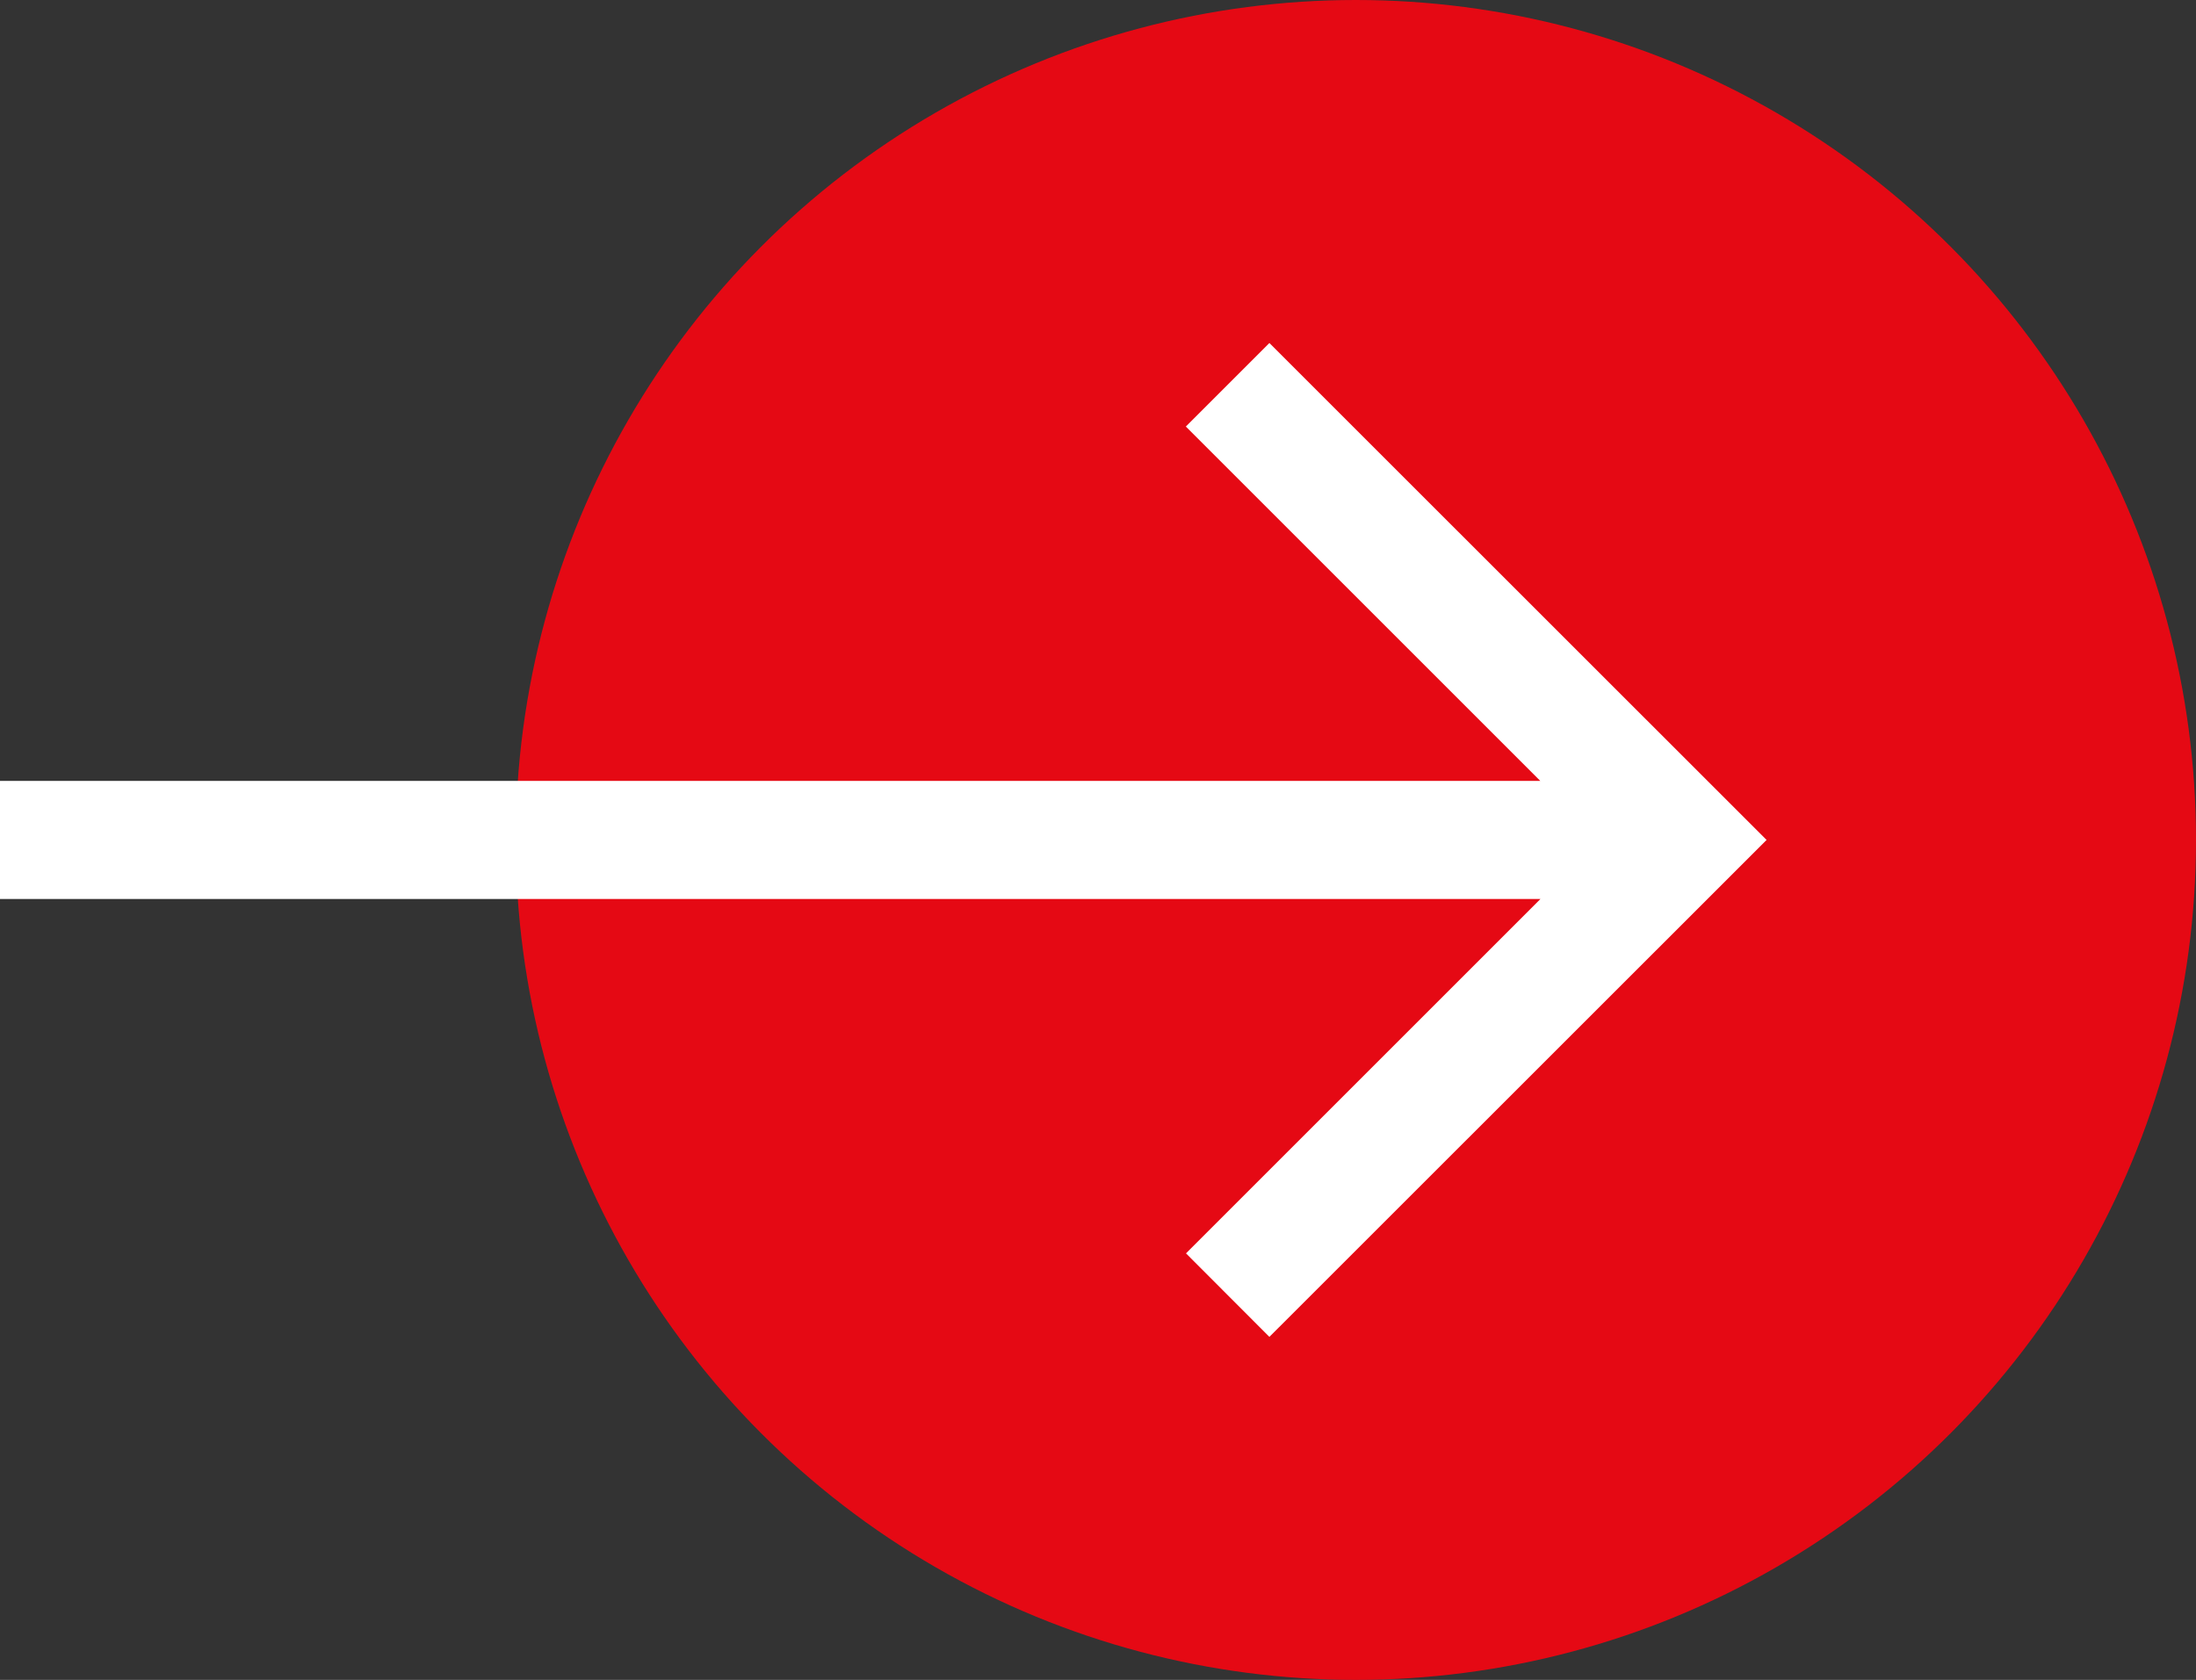
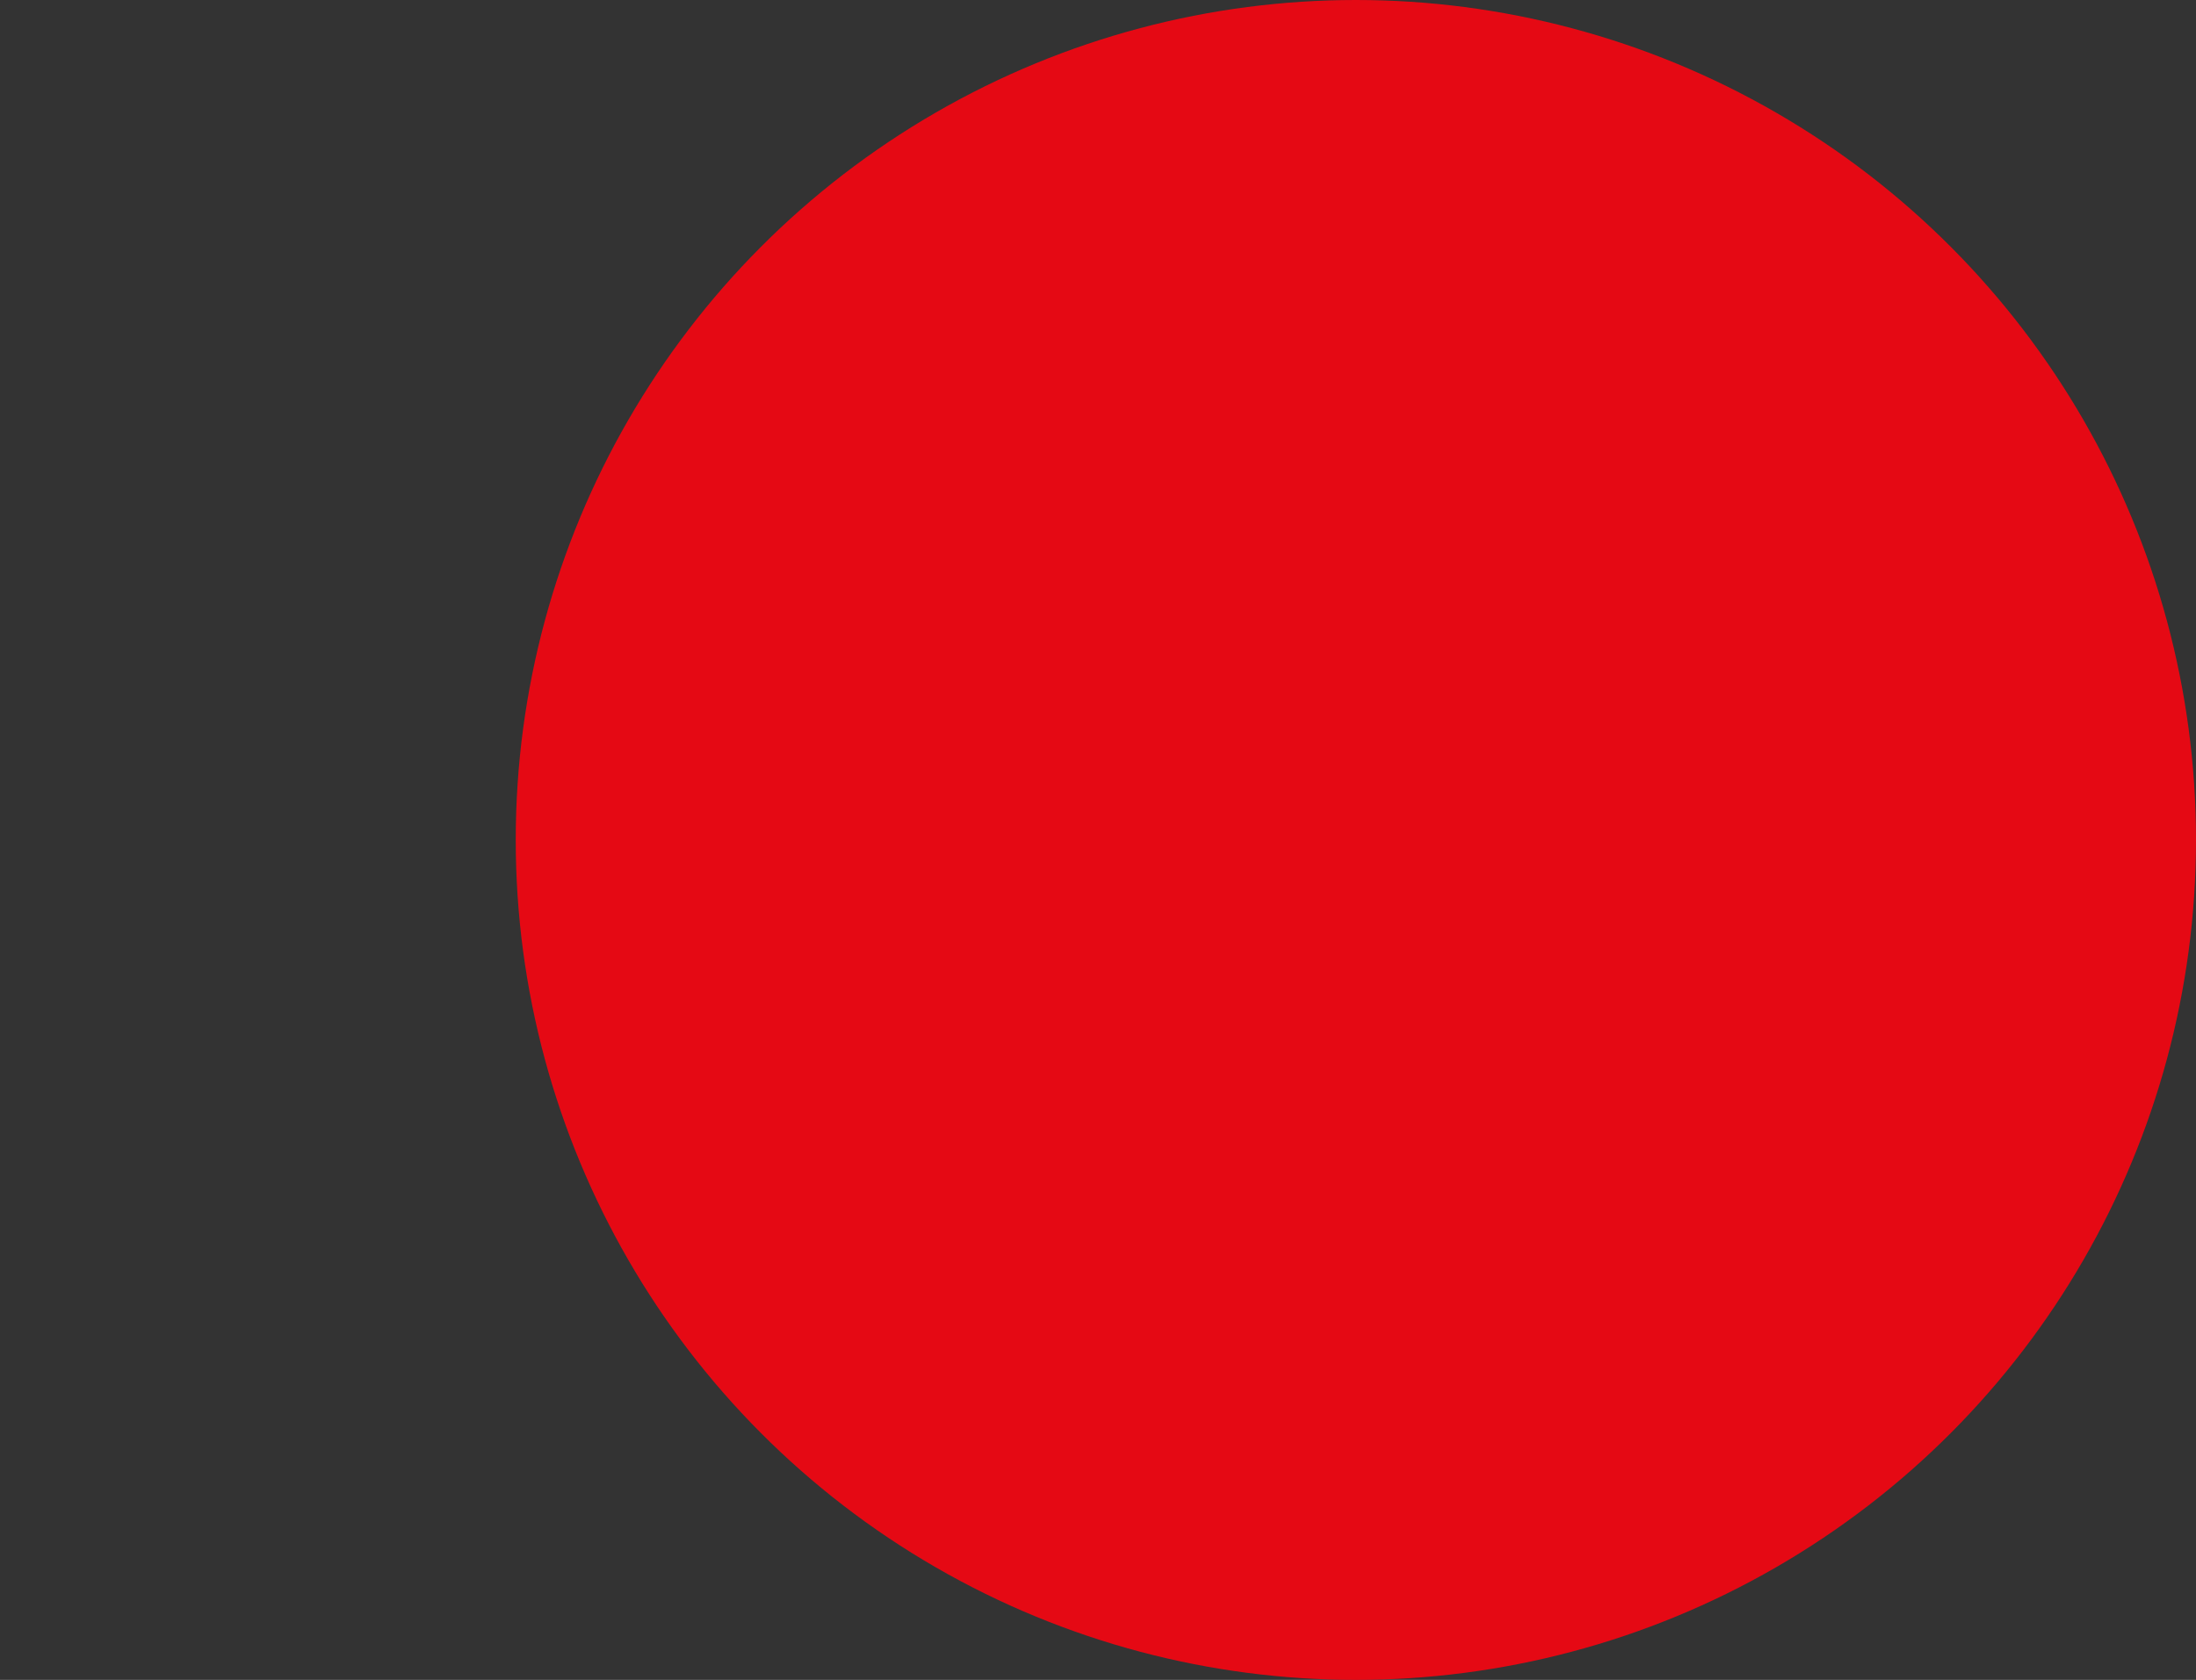
<svg xmlns="http://www.w3.org/2000/svg" width="41.822" height="32" viewBox="0 0 41.822 32">
  <rect x="0" y="0" width="41.822" height="32" fill="#333333" stroke="none" />
  <g transform="translate(-732.178 -591)">
    <circle cx="16" cy="16" r="16" transform="translate(742 591)" fill="#e50914" />
-     <path d="M25.3,8.534l-1.591,1.591,6.75,6.75H1.125v2.25H30.462l-6.75,6.75L25.3,27.466,34.769,18Z" transform="translate(731.053 589)" fill="#fff" />
  </g>
</svg>